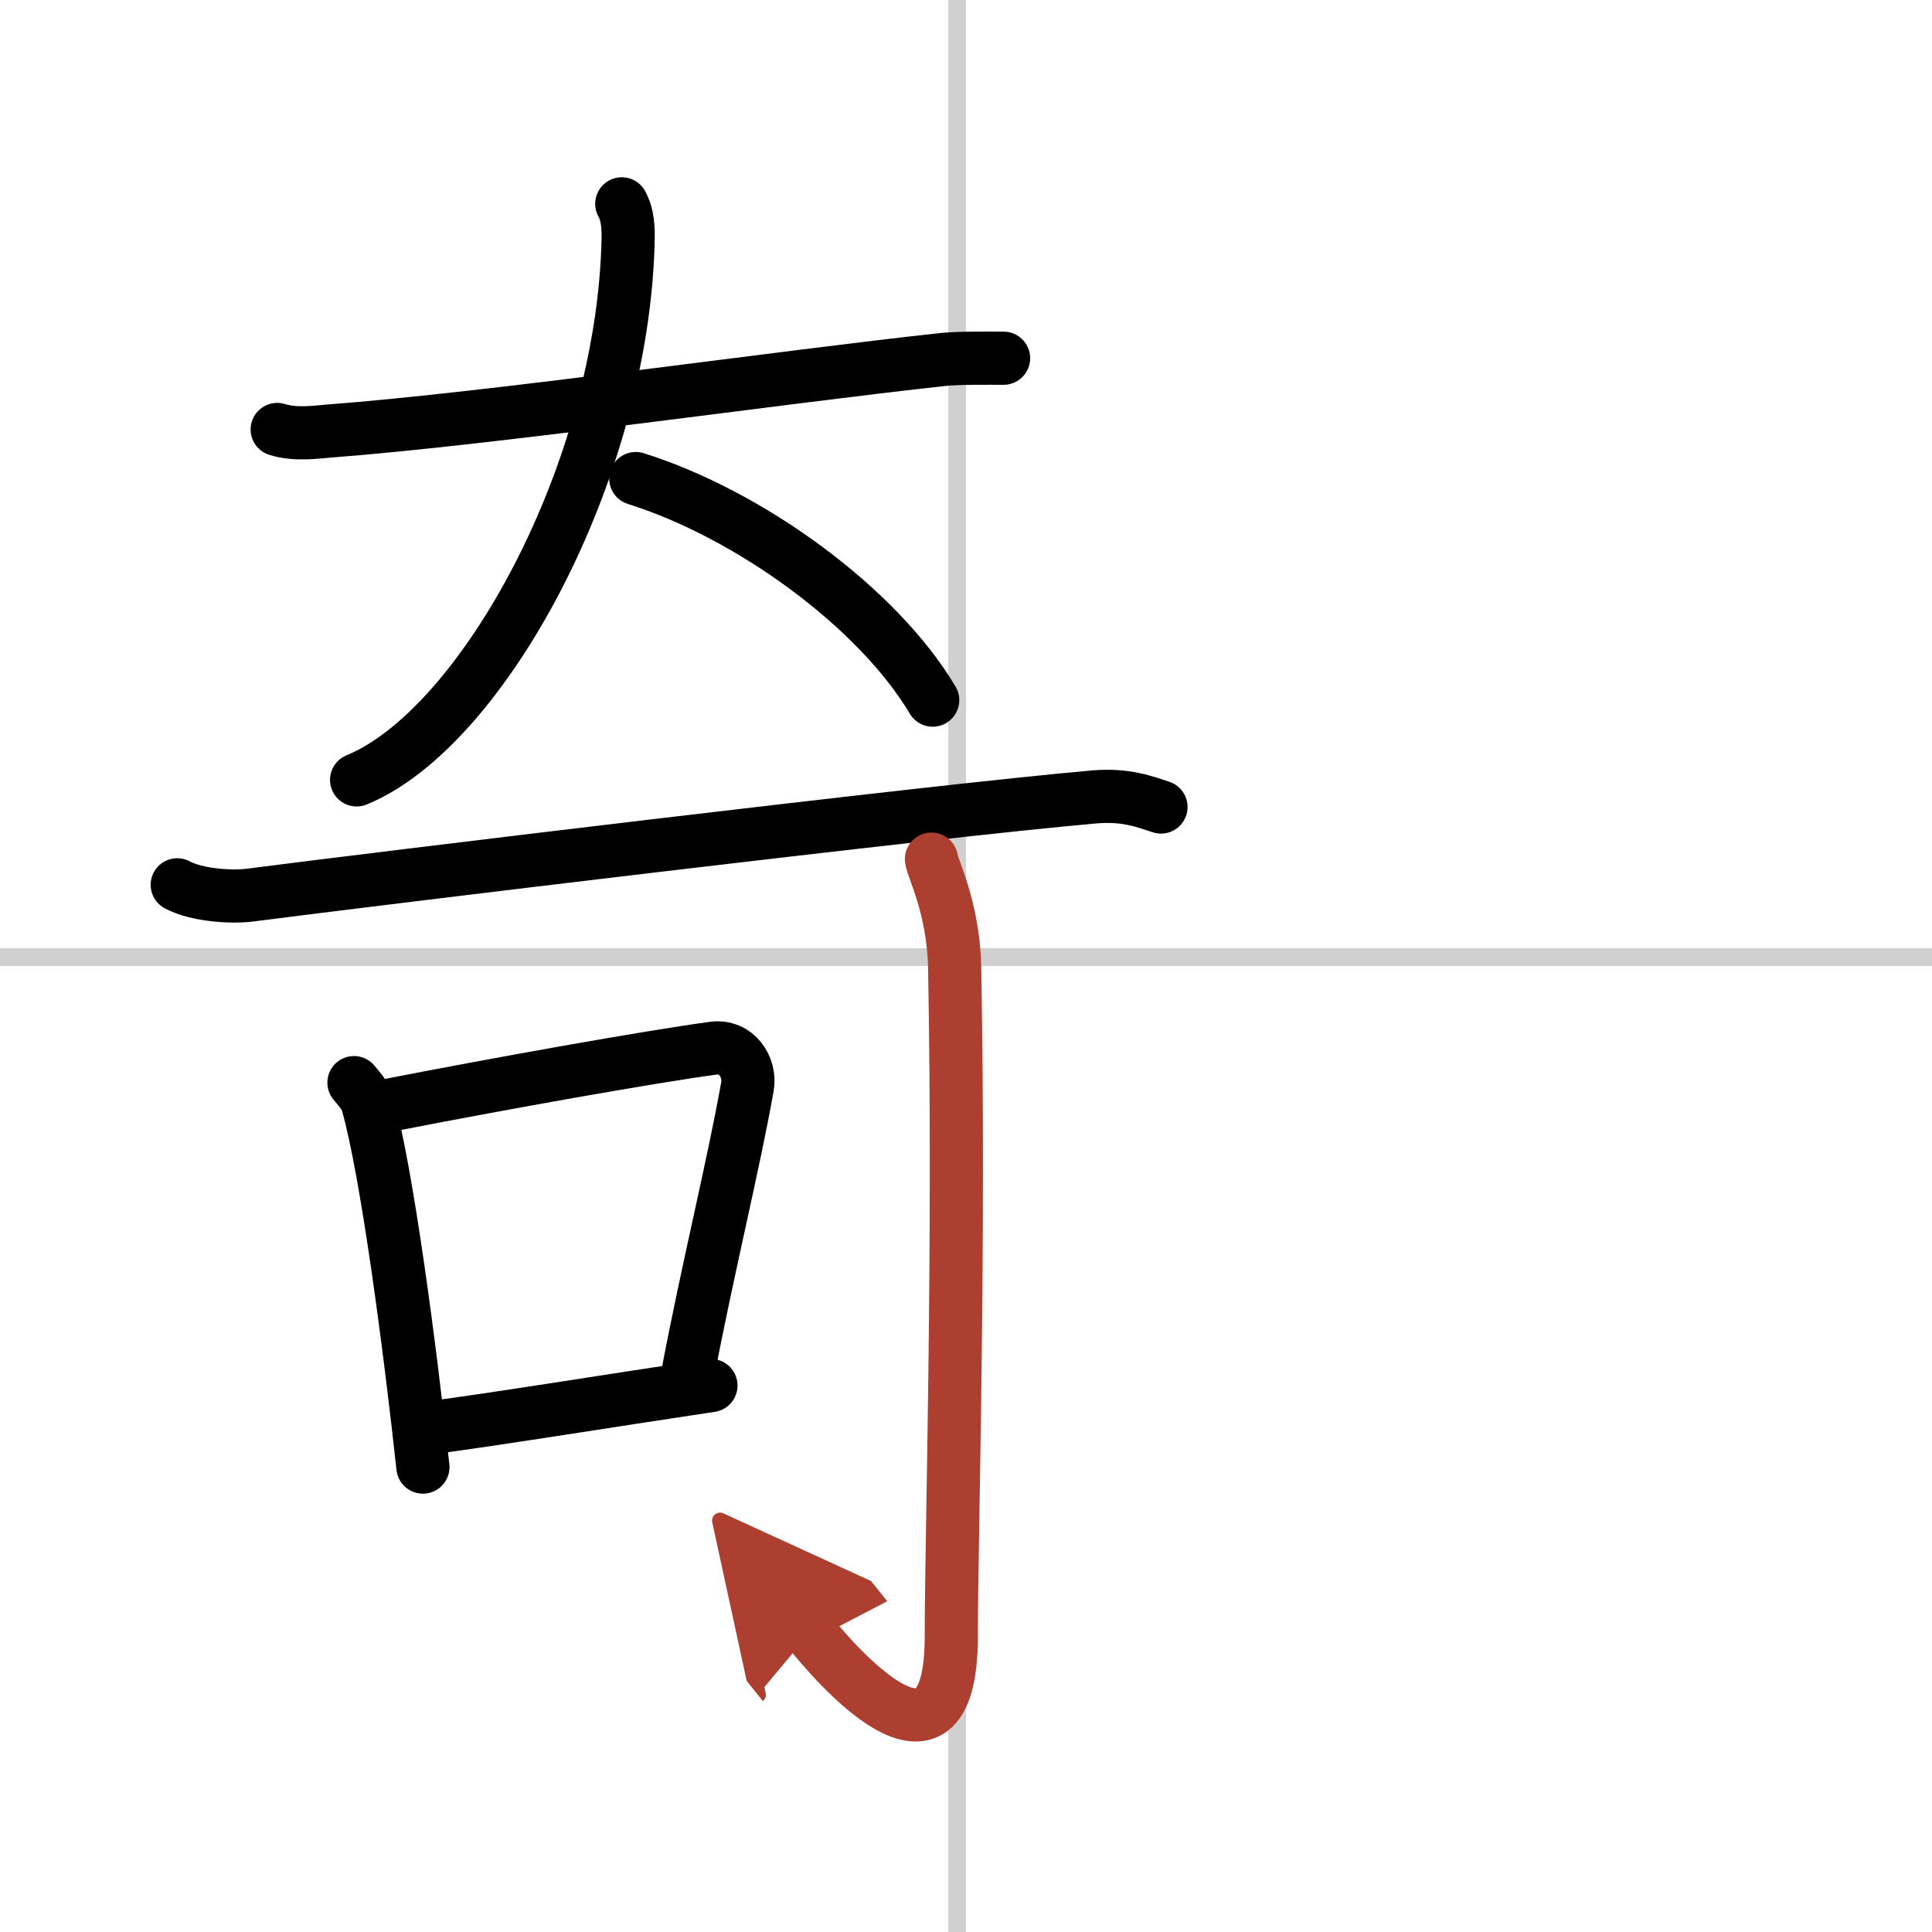
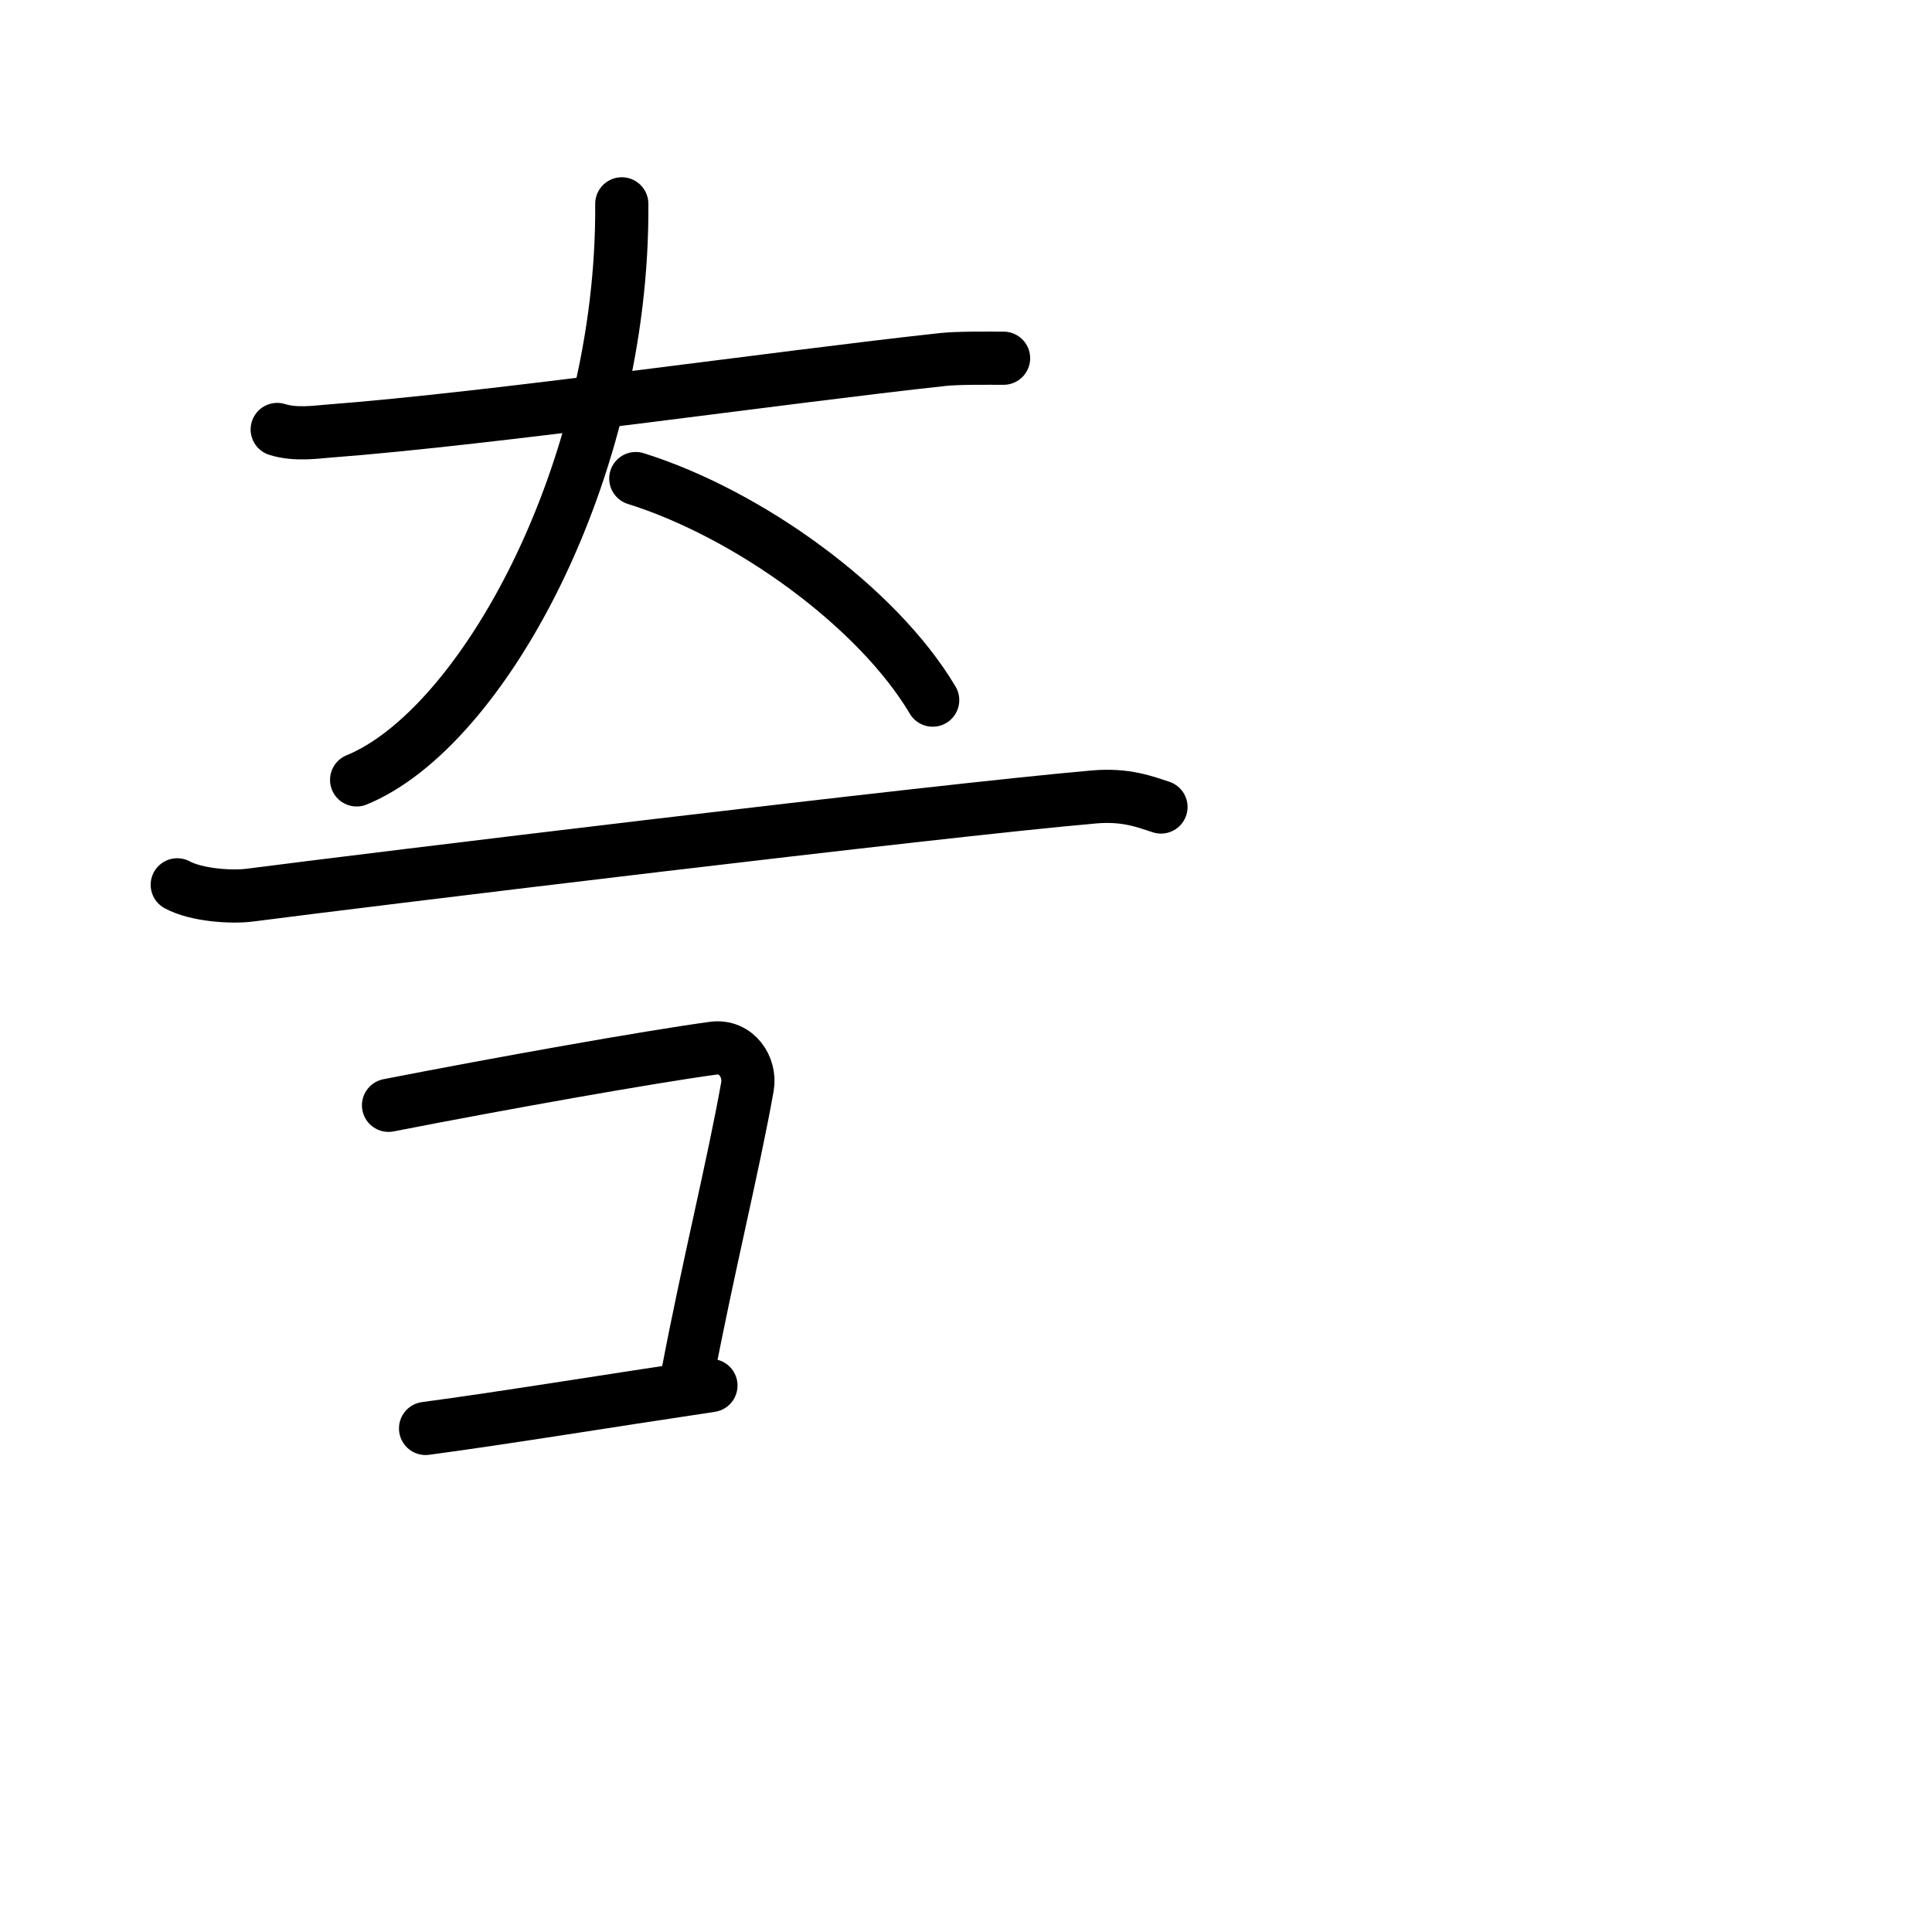
<svg xmlns="http://www.w3.org/2000/svg" width="400" height="400" viewBox="0 0 109 109">
  <defs>
    <marker id="a" markerWidth="4" orient="auto" refX="1" refY="5" viewBox="0 0 10 10">
      <polyline points="0 0 10 5 0 10 1 5" fill="#ad3f31" stroke="#ad3f31" />
    </marker>
  </defs>
  <g fill="none" stroke="#000" stroke-linecap="round" stroke-linejoin="round" stroke-width="3">
    <rect width="100%" height="100%" fill="#fff" stroke="#fff" />
-     <line x1="54" x2="54" y2="109" stroke="#d0d0d0" stroke-width="1" />
-     <line x2="109" y1="54" y2="54" stroke="#d0d0d0" stroke-width="1" />
    <path d="m15.64 24.23c1.05 0.33 2.23 0.14 2.92 0.09 9.21-0.7 25.59-3.06 34.66-4.04 0.87-0.09 2.43-0.07 3.4-0.07" />
-     <path d="M35.08,11.5c0.24,0.44,0.37,0.96,0.36,1.92C35.19,26.66,27.15,41.13,20.12,44" />
+     <path d="M35.08,11.5C35.19,26.66,27.15,41.13,20.12,44" />
    <path d="m35.87 27c6.38 2 13.63 7.25 16.75 12.5" />
    <path d="m10 49.92c1.07 0.58 3.04 0.72 4.11 0.58 6.39-0.83 38.76-4.77 47.64-5.54 1.78-0.15 2.86 0.28 3.75 0.57" />
-     <path d="m19.97 61.08c0.31 0.38 0.63 0.7 0.77 1.18 1.08 3.81 2.38 13.67 3.12 20.51" />
    <path d="m21.92 62.36c6.39-1.25 14.65-2.72 18.3-3.22 1.34-0.19 2.14 1.08 1.95 2.16-0.79 4.45-2.22 10.17-3.39 16.33" />
    <path d="m24.01 80.59c4.29-0.57 10.21-1.54 16.1-2.42" />
-     <path d="m52.55 48.47c0.06 0.53 1.24 2.75 1.31 6.1 0.3 16.08-0.19 32.27-0.19 37.75 0 9.39-6.86 1.16-7.97-0.22" marker-end="url(#a)" stroke="#ad3f31" />
  </g>
</svg>